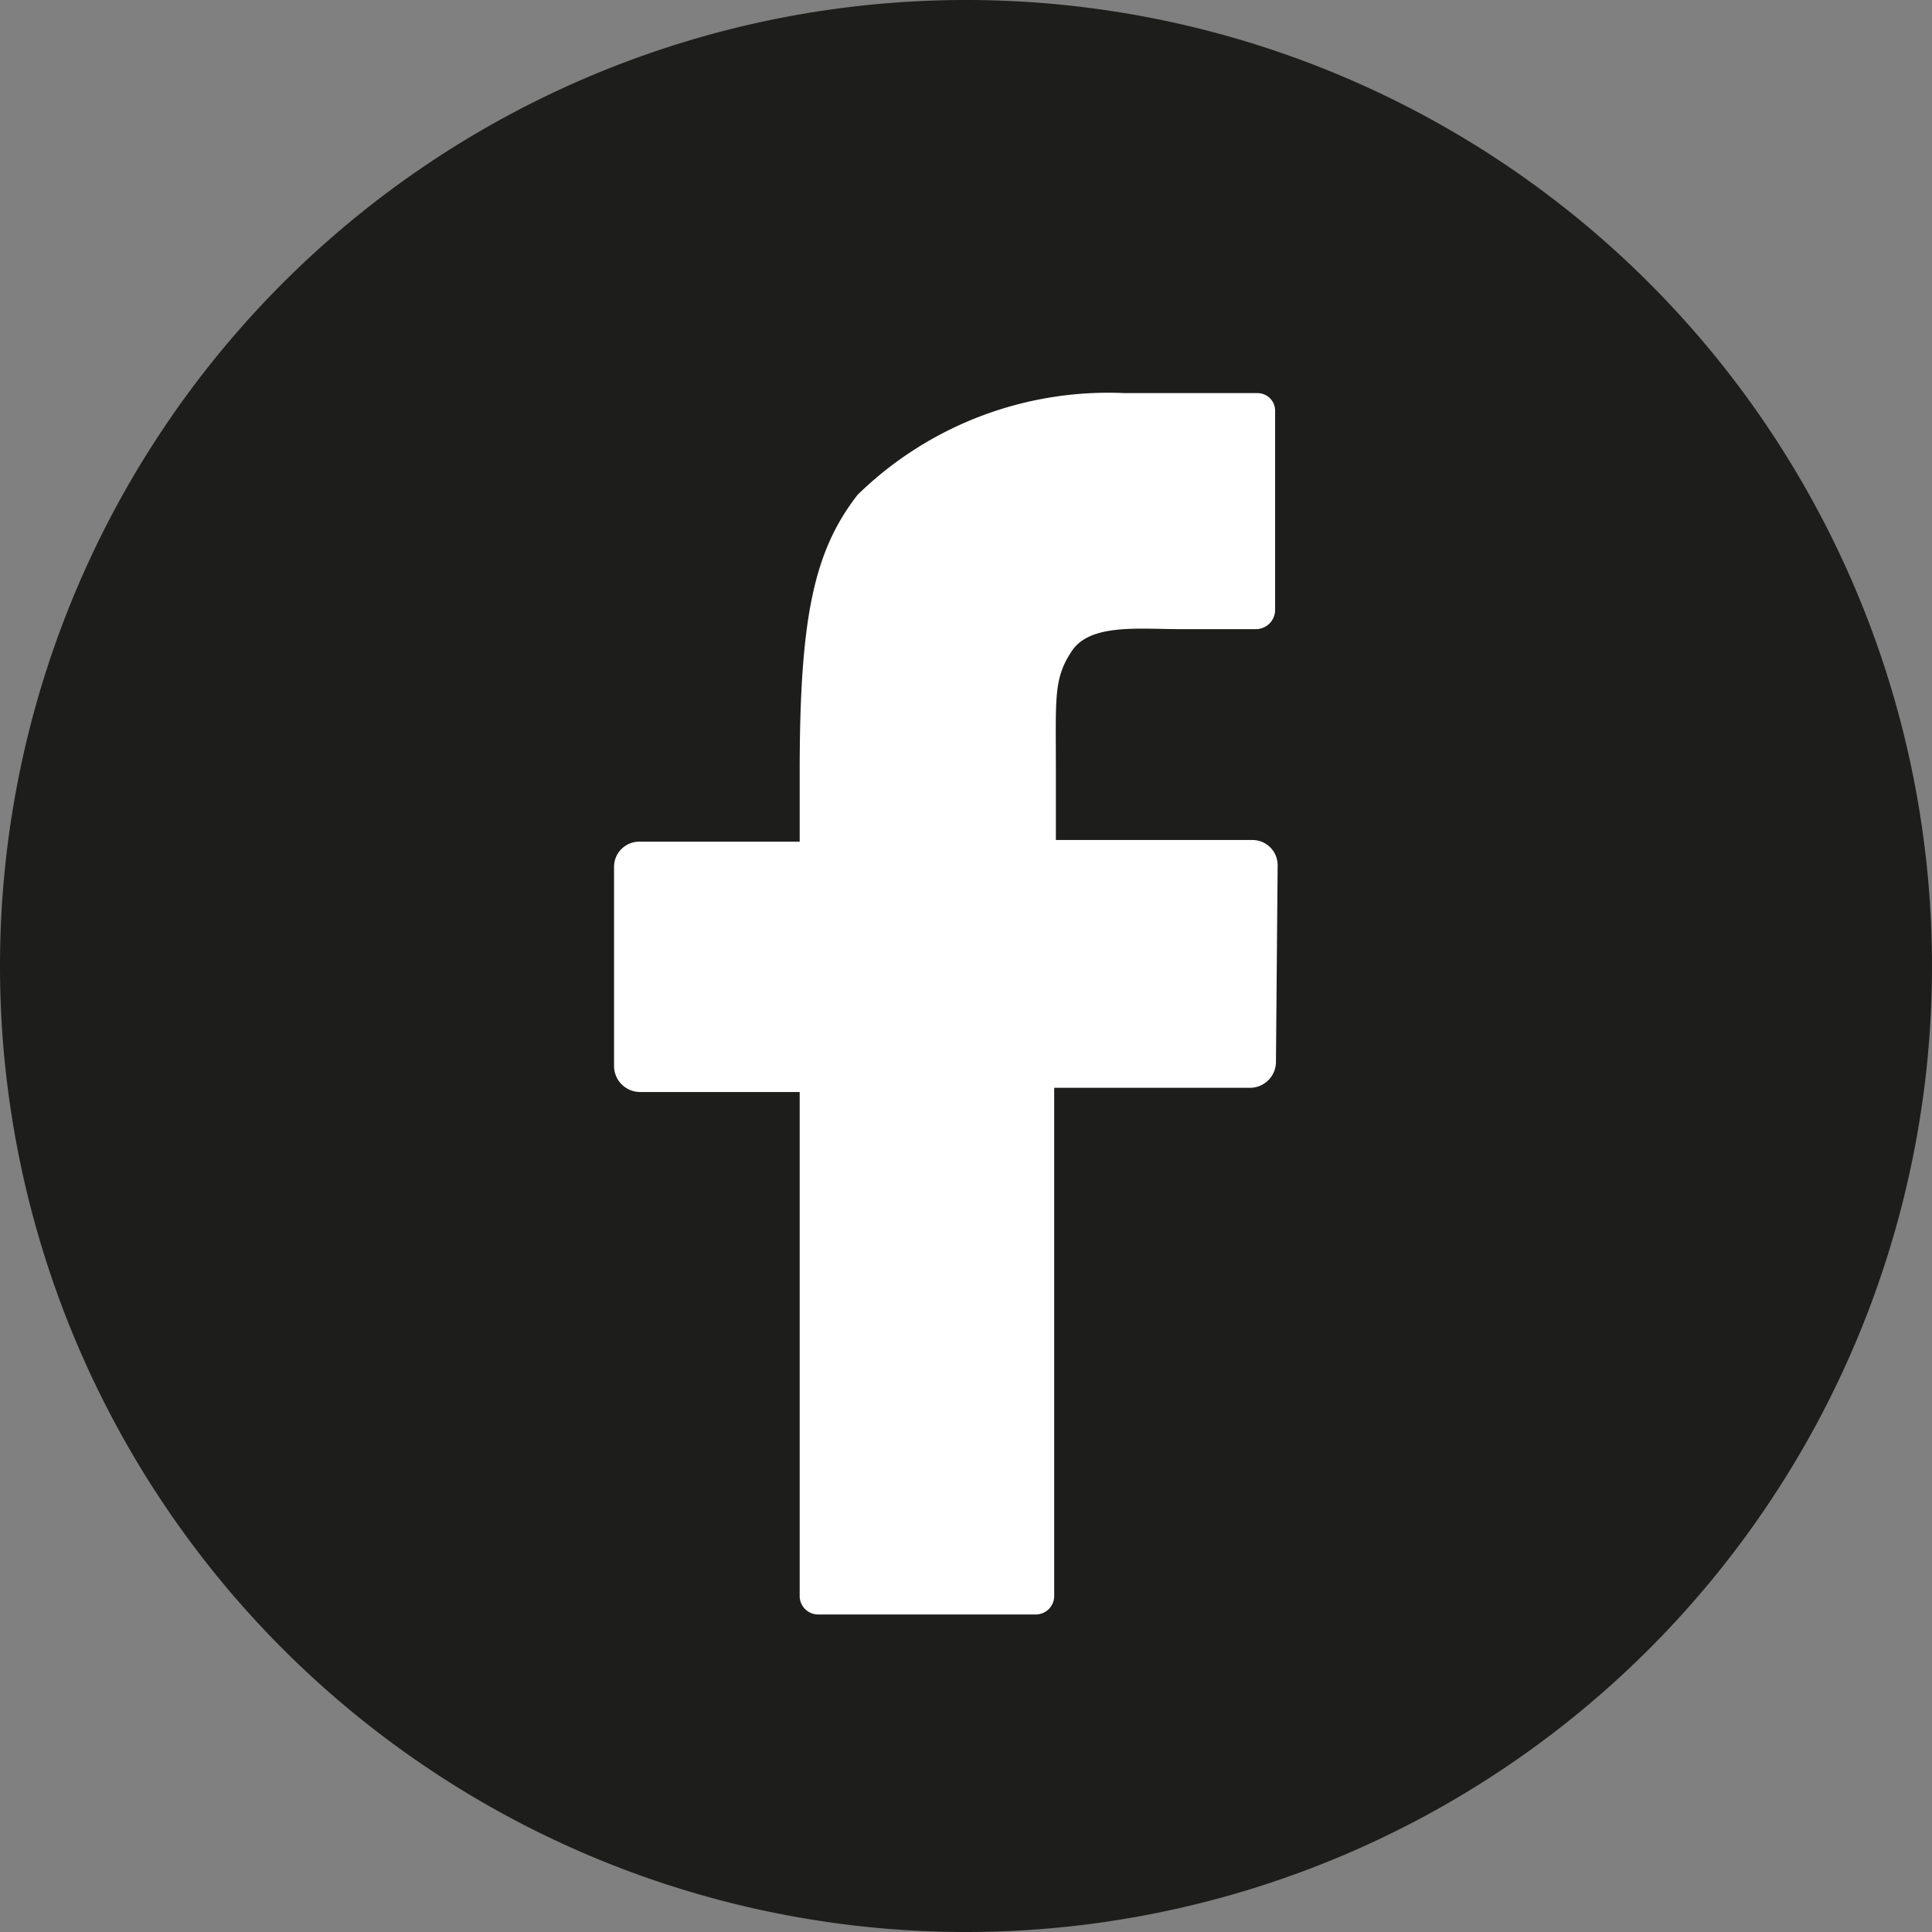
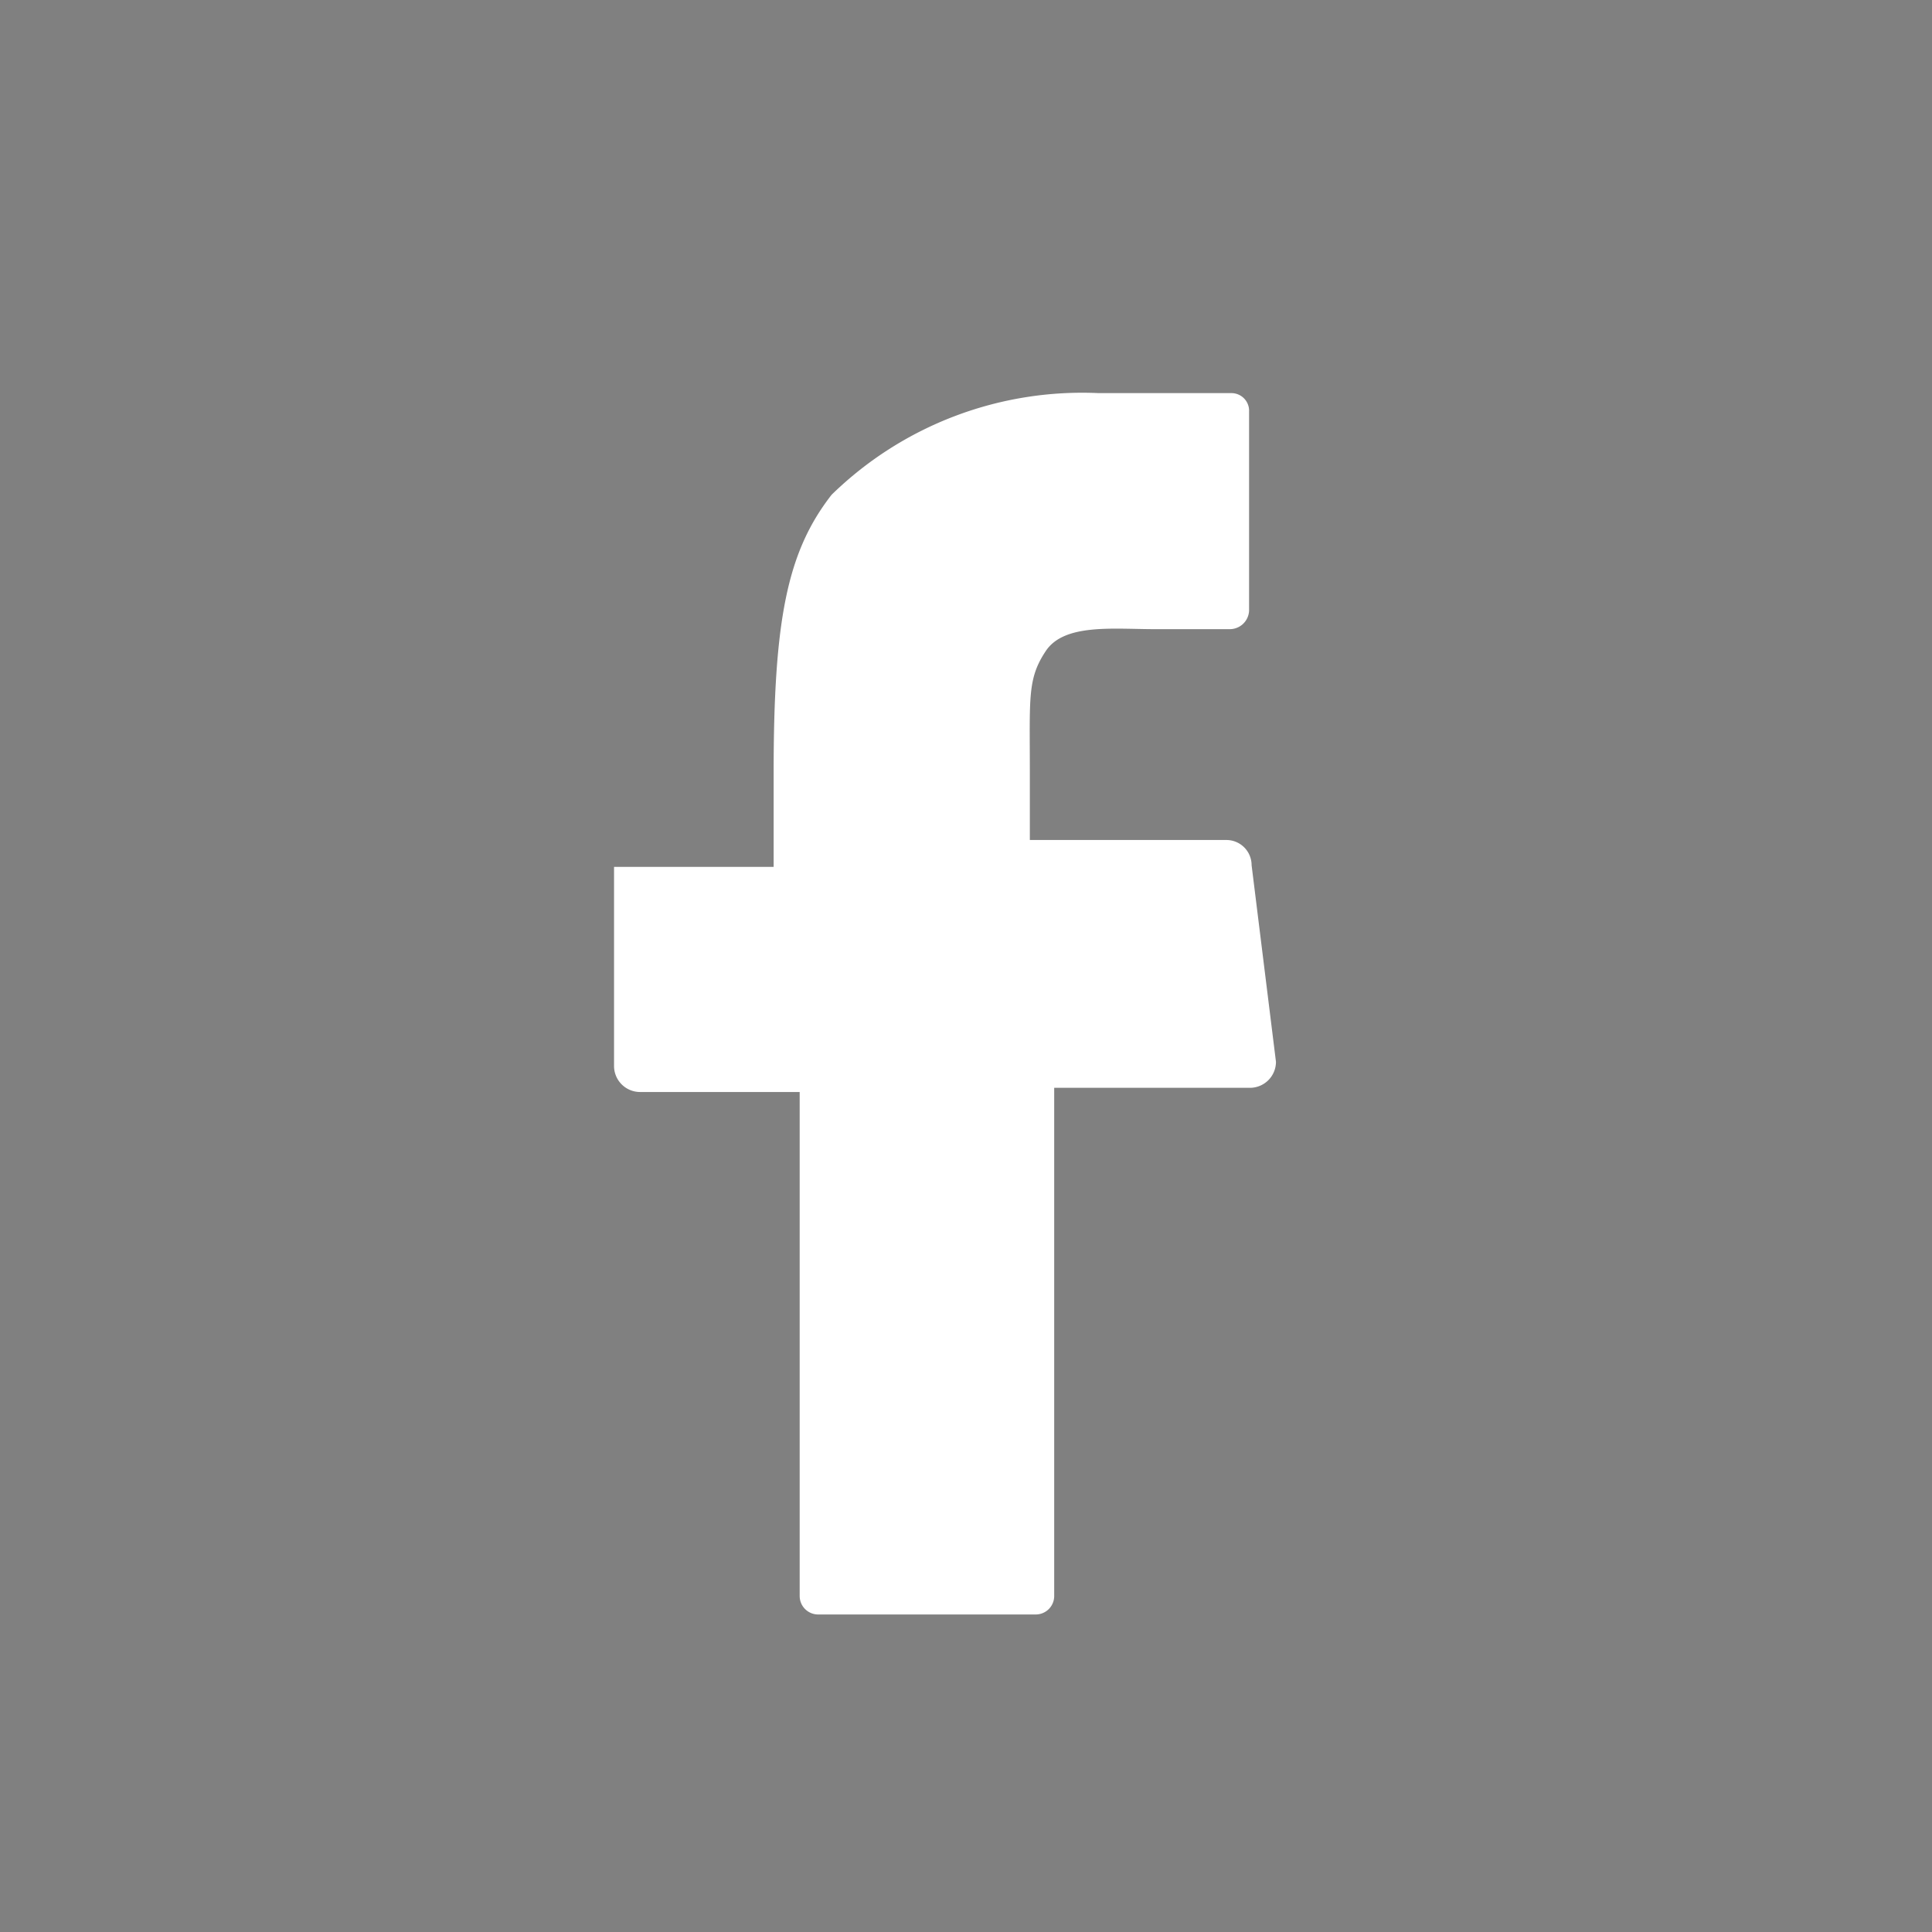
<svg xmlns="http://www.w3.org/2000/svg" id="Ebene_1" data-name="Ebene 1" width="23" height="23" viewBox="0 0 23 23">
  <rect x="0" y="0" width="23" height="23" fill="#808080" stroke="none" />
  <defs>
    <style>.cls-1{fill:#1d1d1b;}.cls-2{fill:#fff;}</style>
  </defs>
-   <path class="cls-1" d="M11.5,23A11.5,11.5,0,1,0,0,11.5,11.5,11.5,0,0,0,11.5,23" />
-   <path class="cls-2" d="M15.19,12.64a.31.31,0,0,1-.3.31H12.55V19a.22.22,0,0,1-.22.22H9.74A.22.22,0,0,1,9.52,19V13H7.62a.31.31,0,0,1-.31-.31V10.32a.3.3,0,0,1,.31-.3h1.9V9.2c0-1.82.16-2.63.69-3.31a4.27,4.27,0,0,1,3.18-1.21l1.58,0a.21.21,0,0,1,.21.22l0,2.37a.23.23,0,0,1-.23.22c-.56,0-.39,0-.89,0s-1.08-.07-1.3.26-.19.55-.19,1.44V10h2.34a.3.3,0,0,1,.3.3Z" />
+   <path class="cls-2" d="M15.19,12.64a.31.31,0,0,1-.3.31H12.55V19a.22.22,0,0,1-.22.22H9.74A.22.22,0,0,1,9.52,19V13H7.62a.31.31,0,0,1-.31-.31V10.32h1.9V9.2c0-1.82.16-2.63.69-3.31a4.27,4.27,0,0,1,3.18-1.21l1.58,0a.21.21,0,0,1,.21.22l0,2.37a.23.23,0,0,1-.23.22c-.56,0-.39,0-.89,0s-1.08-.07-1.3.26-.19.55-.19,1.44V10h2.34a.3.3,0,0,1,.3.3Z" />
</svg>